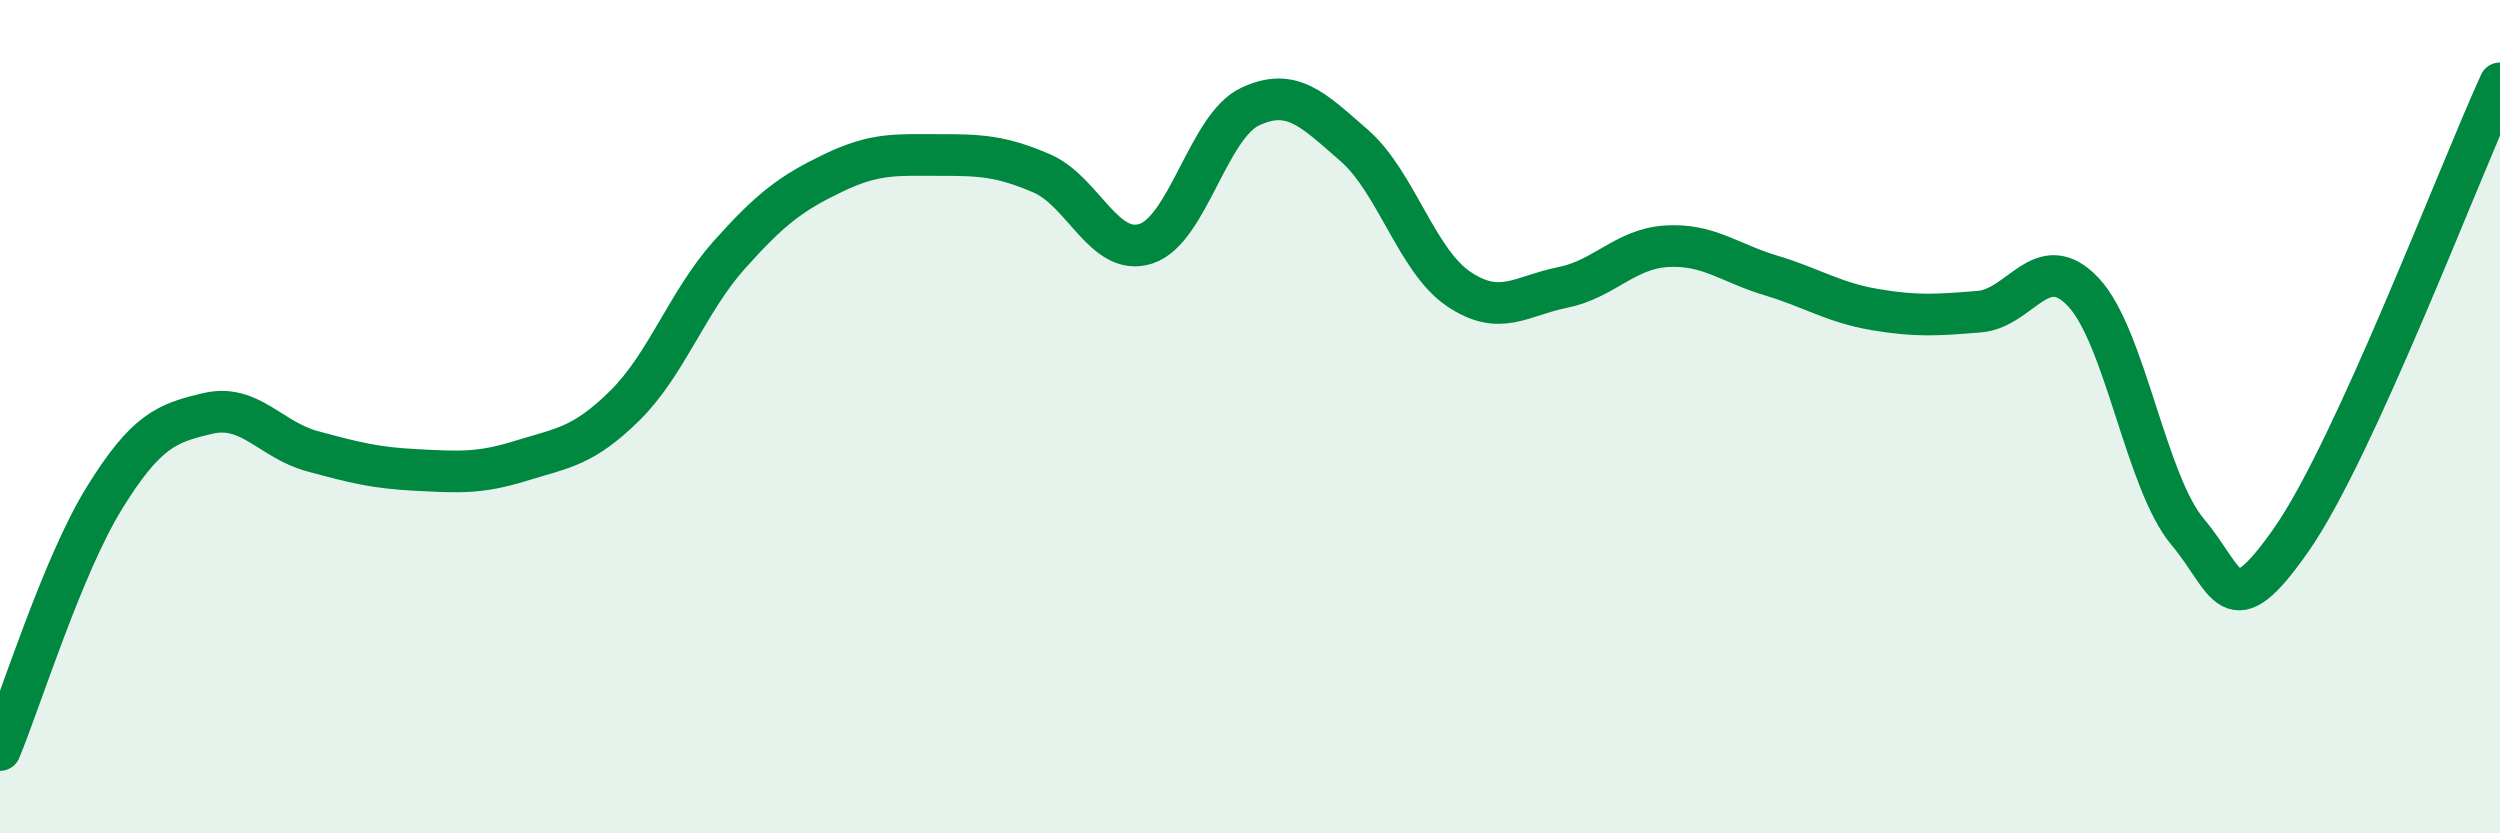
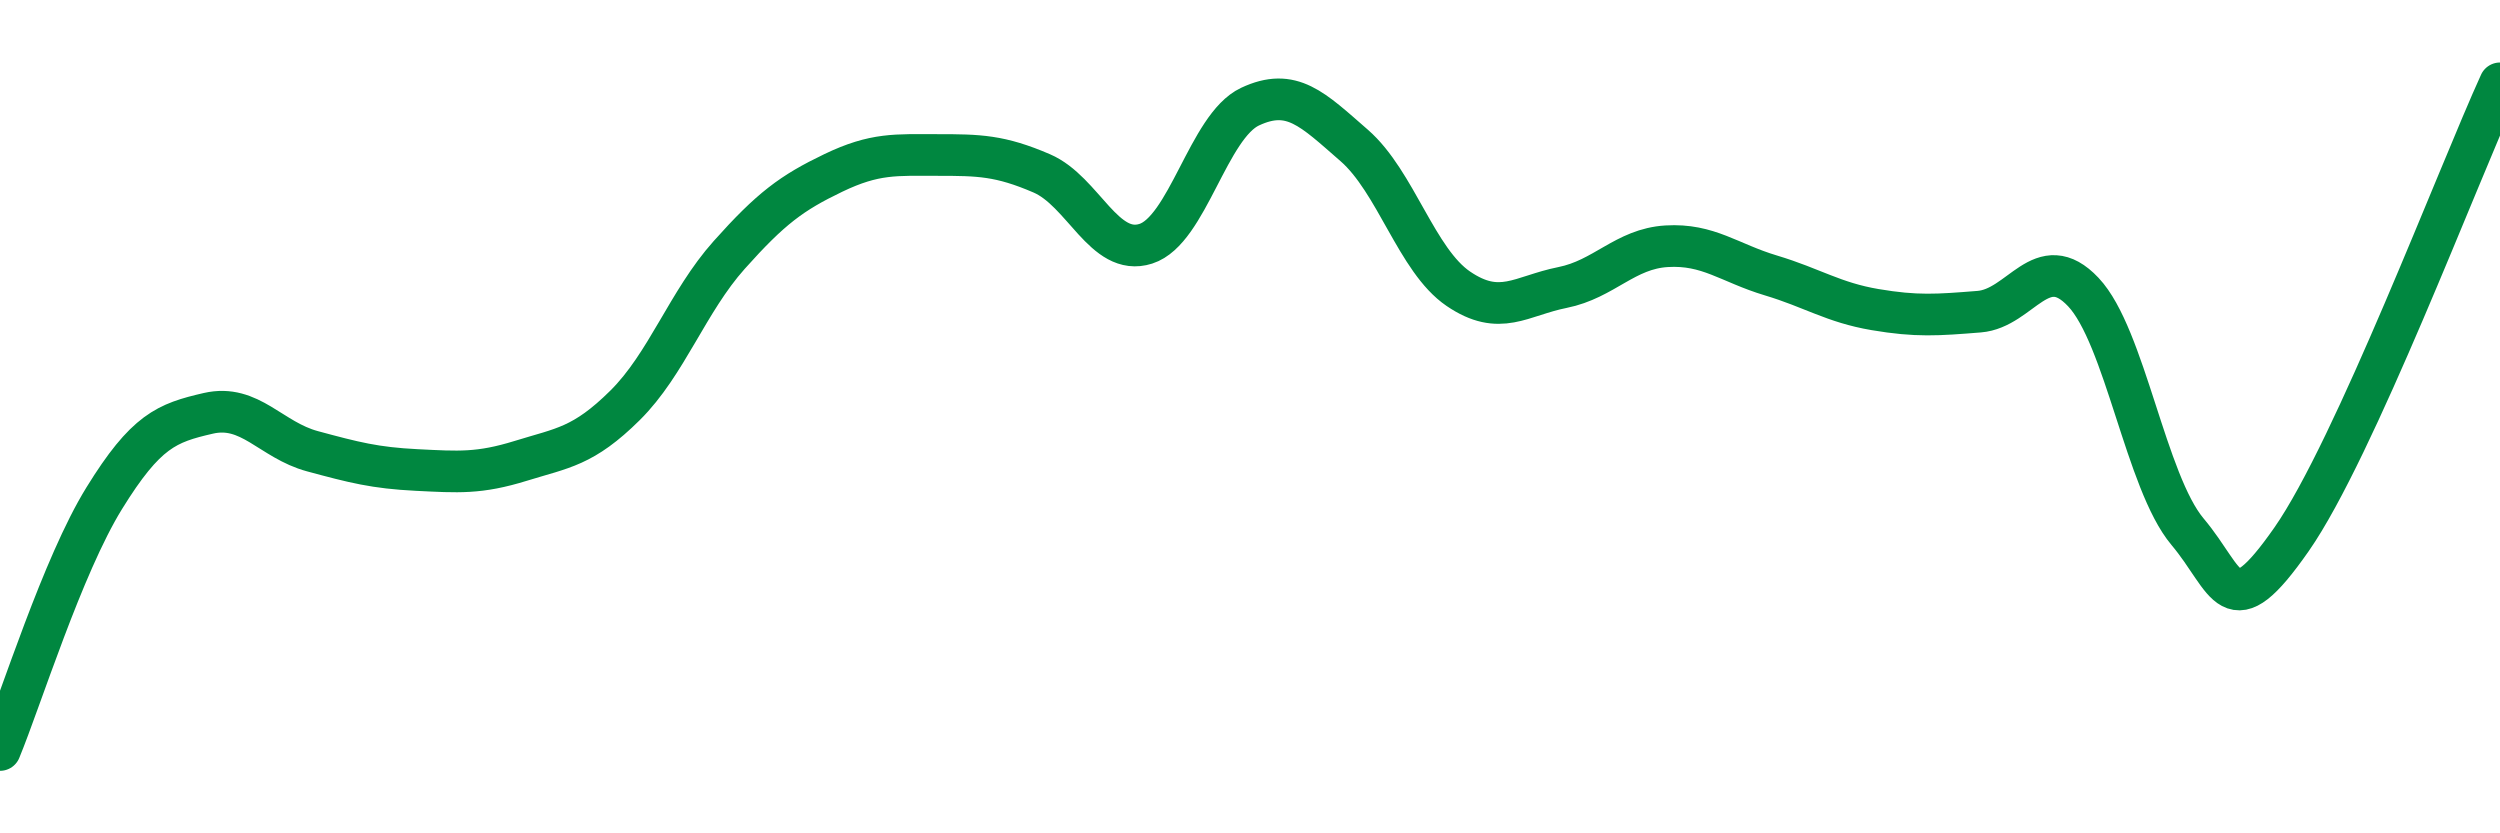
<svg xmlns="http://www.w3.org/2000/svg" width="60" height="20" viewBox="0 0 60 20">
-   <path d="M 0,18 C 0.5,16.79 1.5,13.58 2.5,11.96 C 3.5,10.34 4,10.15 5,9.92 C 6,9.69 6.5,10.56 7.5,10.83 C 8.5,11.1 9,11.23 10,11.28 C 11,11.33 11.5,11.37 12.5,11.06 C 13.5,10.75 14,10.72 15,9.73 C 16,8.74 16.5,7.24 17.5,6.12 C 18.5,5 19,4.63 20,4.15 C 21,3.67 21.5,3.72 22.5,3.72 C 23.5,3.72 24,3.73 25,4.16 C 26,4.59 26.5,6.17 27.5,5.85 C 28.5,5.53 29,3.03 30,2.56 C 31,2.09 31.5,2.62 32.5,3.49 C 33.5,4.36 34,6.25 35,6.93 C 36,7.61 36.5,7.1 37.5,6.9 C 38.5,6.7 39,5.97 40,5.91 C 41,5.85 41.5,6.31 42.5,6.61 C 43.5,6.91 44,7.26 45,7.43 C 46,7.6 46.5,7.56 47.5,7.48 C 48.5,7.4 49,5.95 50,7.01 C 51,8.07 51.5,11.57 52.5,12.76 C 53.5,13.95 53.5,15.09 55,12.94 C 56.5,10.79 59,4.19 60,2L60 20L0 20Z" fill="#008740" opacity="0.1" stroke-linecap="round" stroke-linejoin="round" />
  <path d="M 0,18 C 0.5,16.79 1.5,13.58 2.5,11.96 C 3.5,10.34 4,10.15 5,9.92 C 6,9.69 6.5,10.56 7.5,10.83 C 8.5,11.1 9,11.23 10,11.28 C 11,11.33 11.5,11.37 12.5,11.06 C 13.5,10.75 14,10.72 15,9.73 C 16,8.74 16.5,7.24 17.5,6.12 C 18.5,5 19,4.63 20,4.15 C 21,3.67 21.5,3.72 22.5,3.72 C 23.5,3.72 24,3.73 25,4.16 C 26,4.59 26.5,6.17 27.5,5.85 C 28.5,5.53 29,3.03 30,2.56 C 31,2.09 31.5,2.62 32.5,3.49 C 33.5,4.36 34,6.25 35,6.93 C 36,7.61 36.5,7.1 37.5,6.9 C 38.5,6.7 39,5.97 40,5.91 C 41,5.85 41.5,6.31 42.5,6.61 C 43.5,6.91 44,7.26 45,7.43 C 46,7.6 46.5,7.56 47.5,7.48 C 48.5,7.4 49,5.95 50,7.01 C 51,8.07 51.5,11.57 52.5,12.76 C 53.5,13.95 53.5,15.09 55,12.94 C 56.5,10.79 59,4.19 60,2" stroke="#008740" stroke-width="1" fill="none" stroke-linecap="round" stroke-linejoin="round" />
</svg>